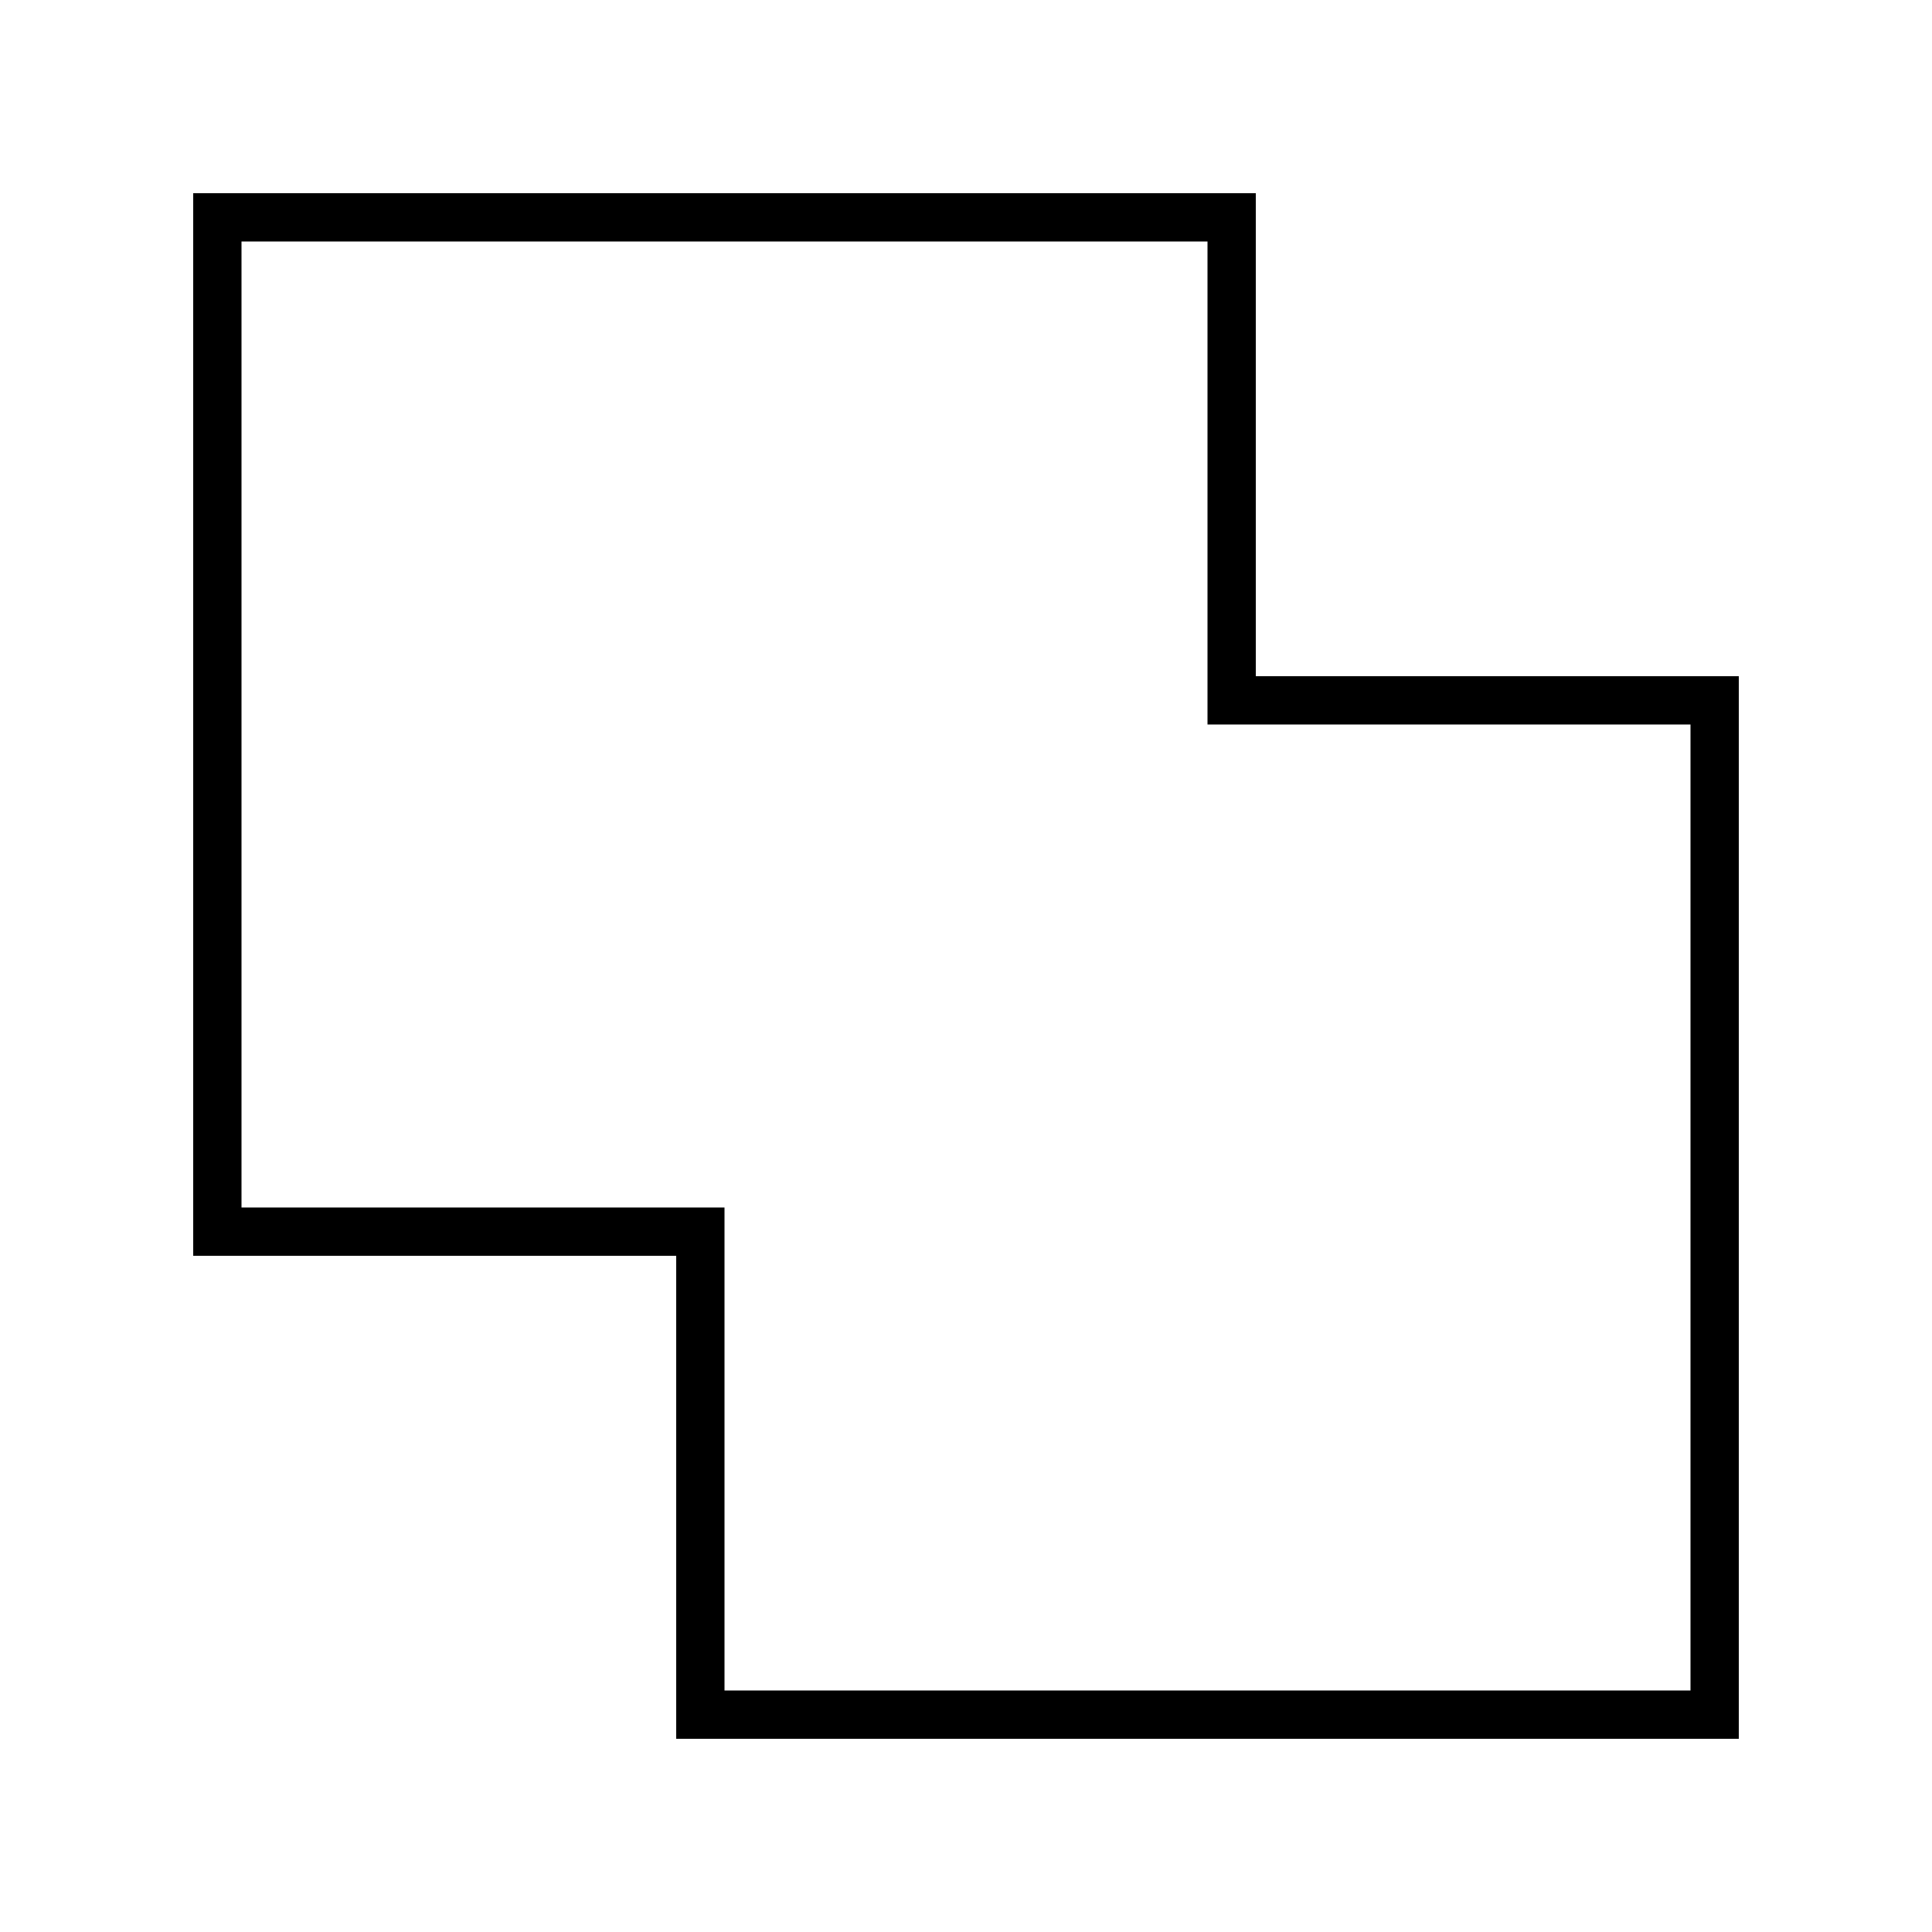
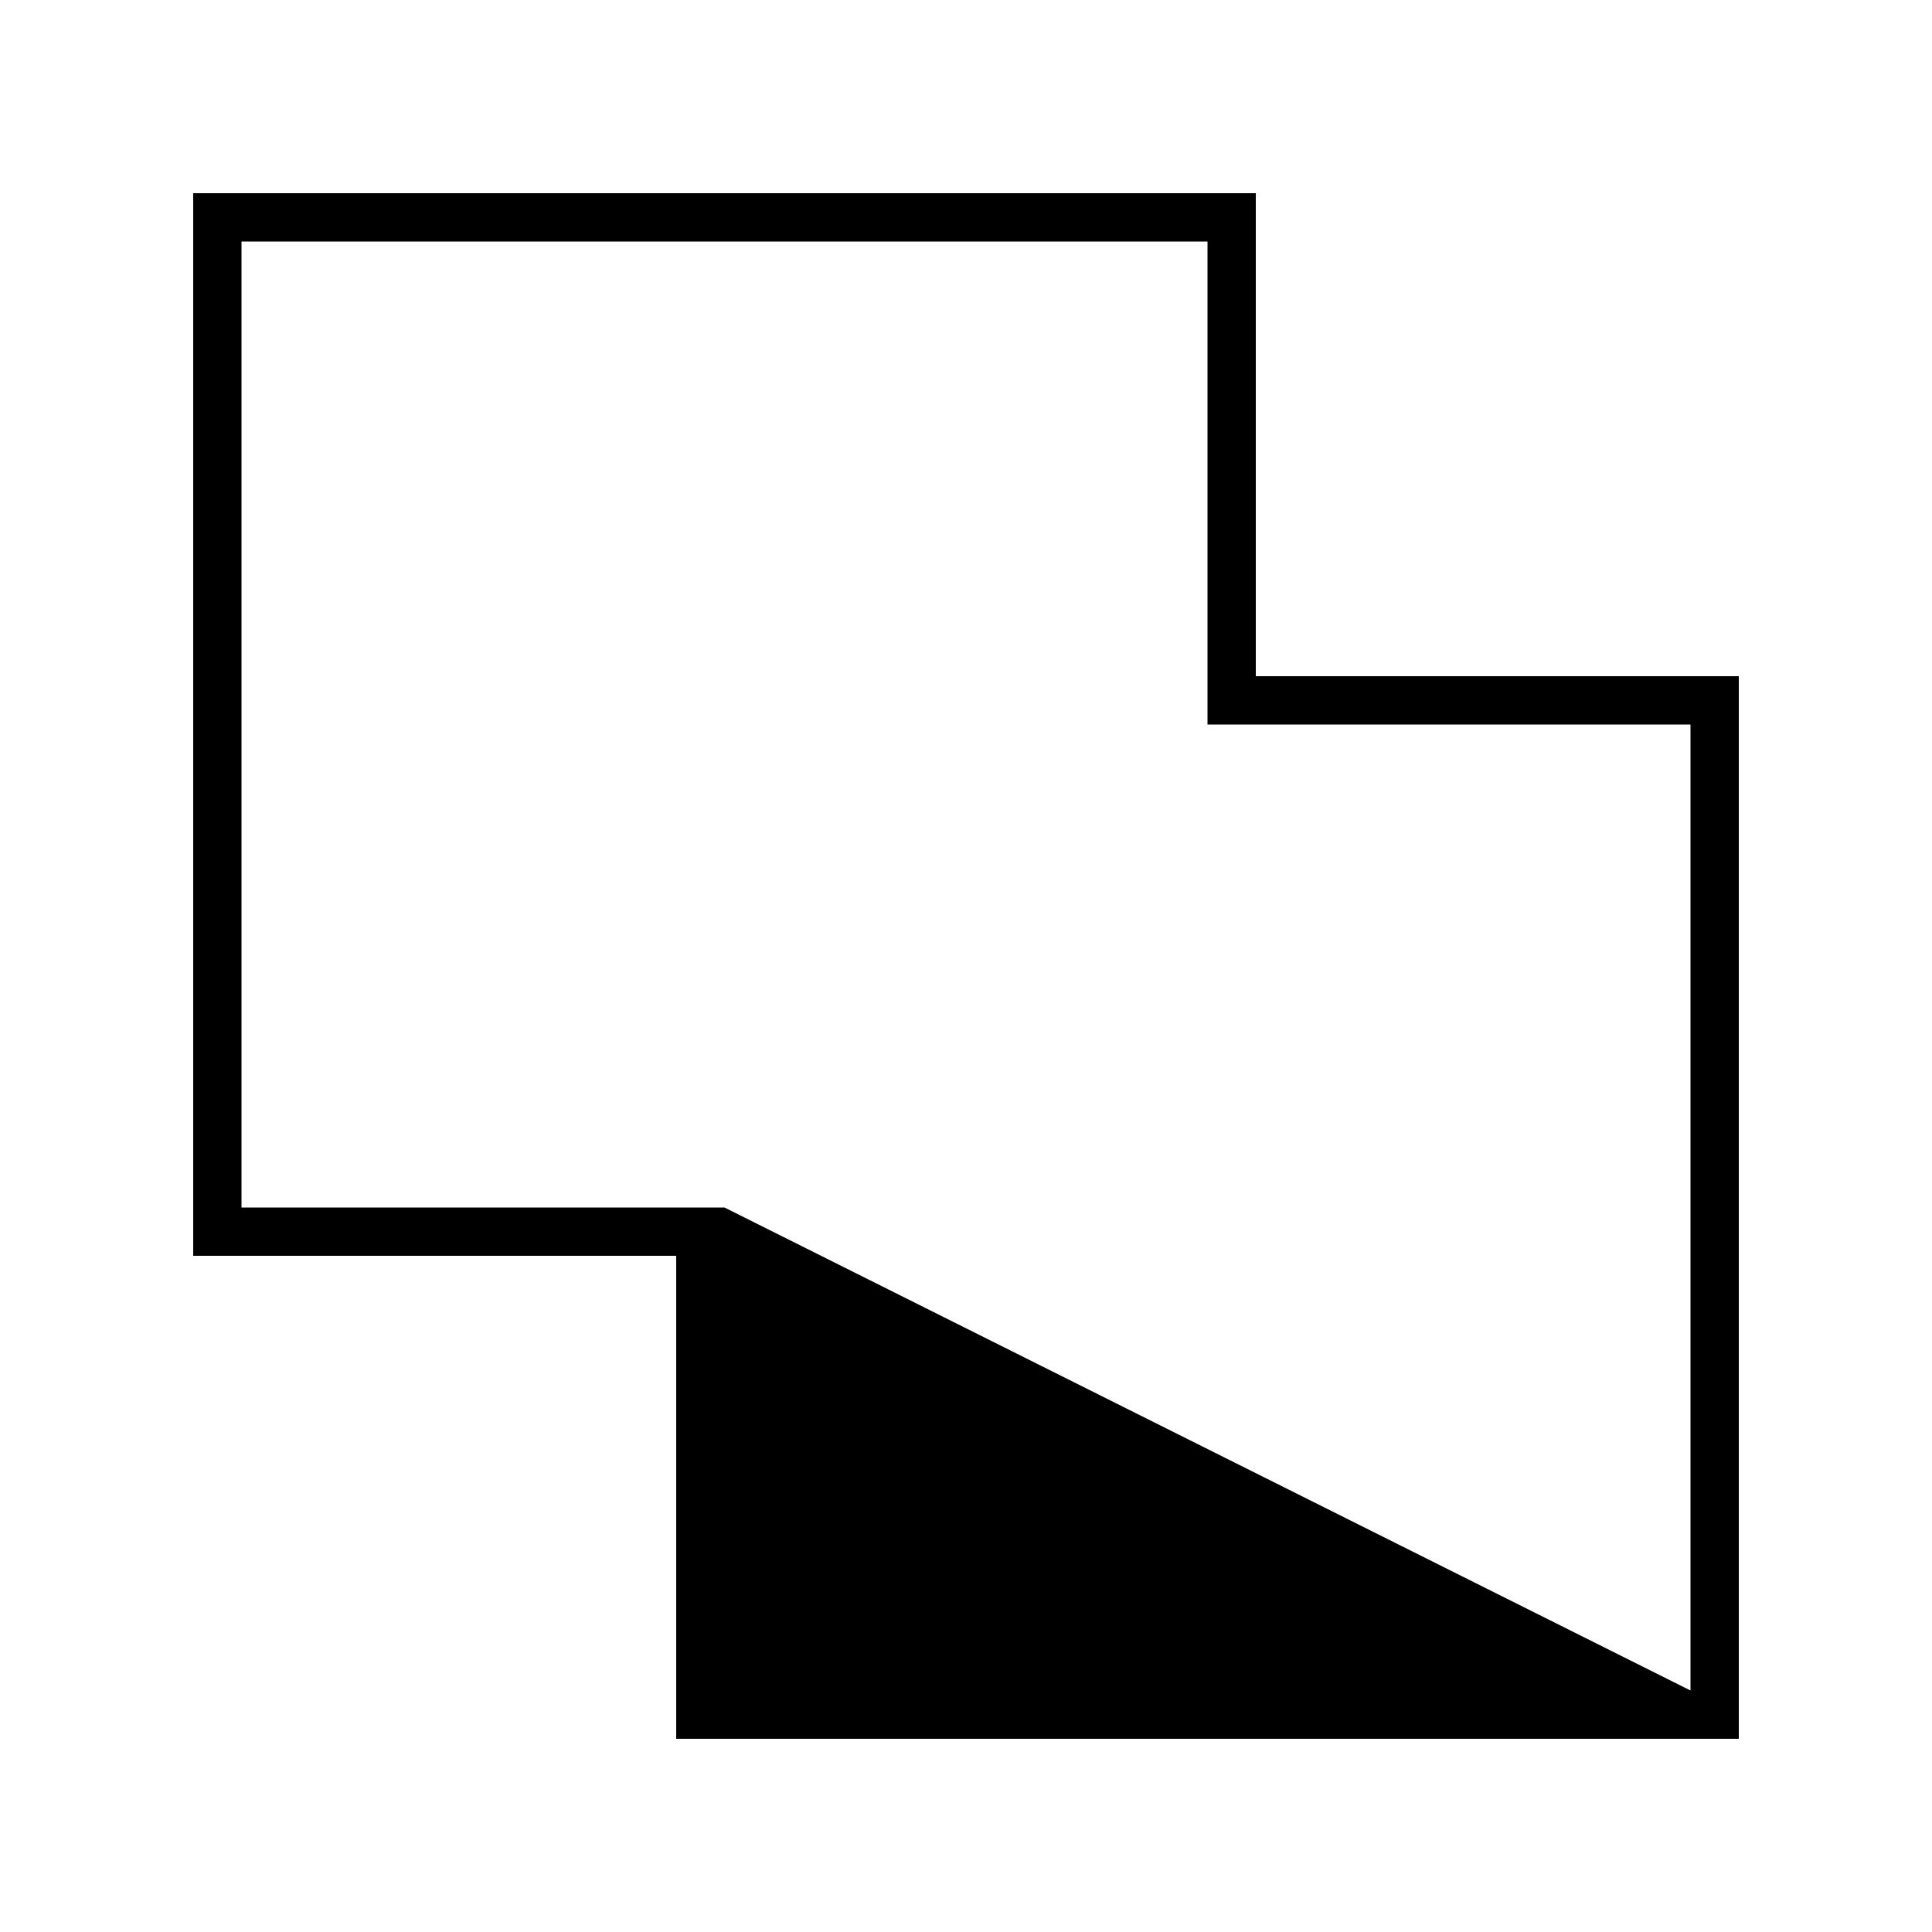
<svg xmlns="http://www.w3.org/2000/svg" viewBox="0 0 640 640">
-   <path fill="currentColor" d="M208 416L224 416L224 576L576 576L576 224L416 224L416 64L64 64L64 416L208 416zM80 400L80 80L400 80L400 240L560 240L560 560L240 560L240 400L80 400z" />
+   <path fill="currentColor" d="M208 416L224 416L224 576L576 576L576 224L416 224L416 64L64 64L64 416L208 416zM80 400L80 80L400 80L400 240L560 240L560 560L240 400L80 400z" />
</svg>